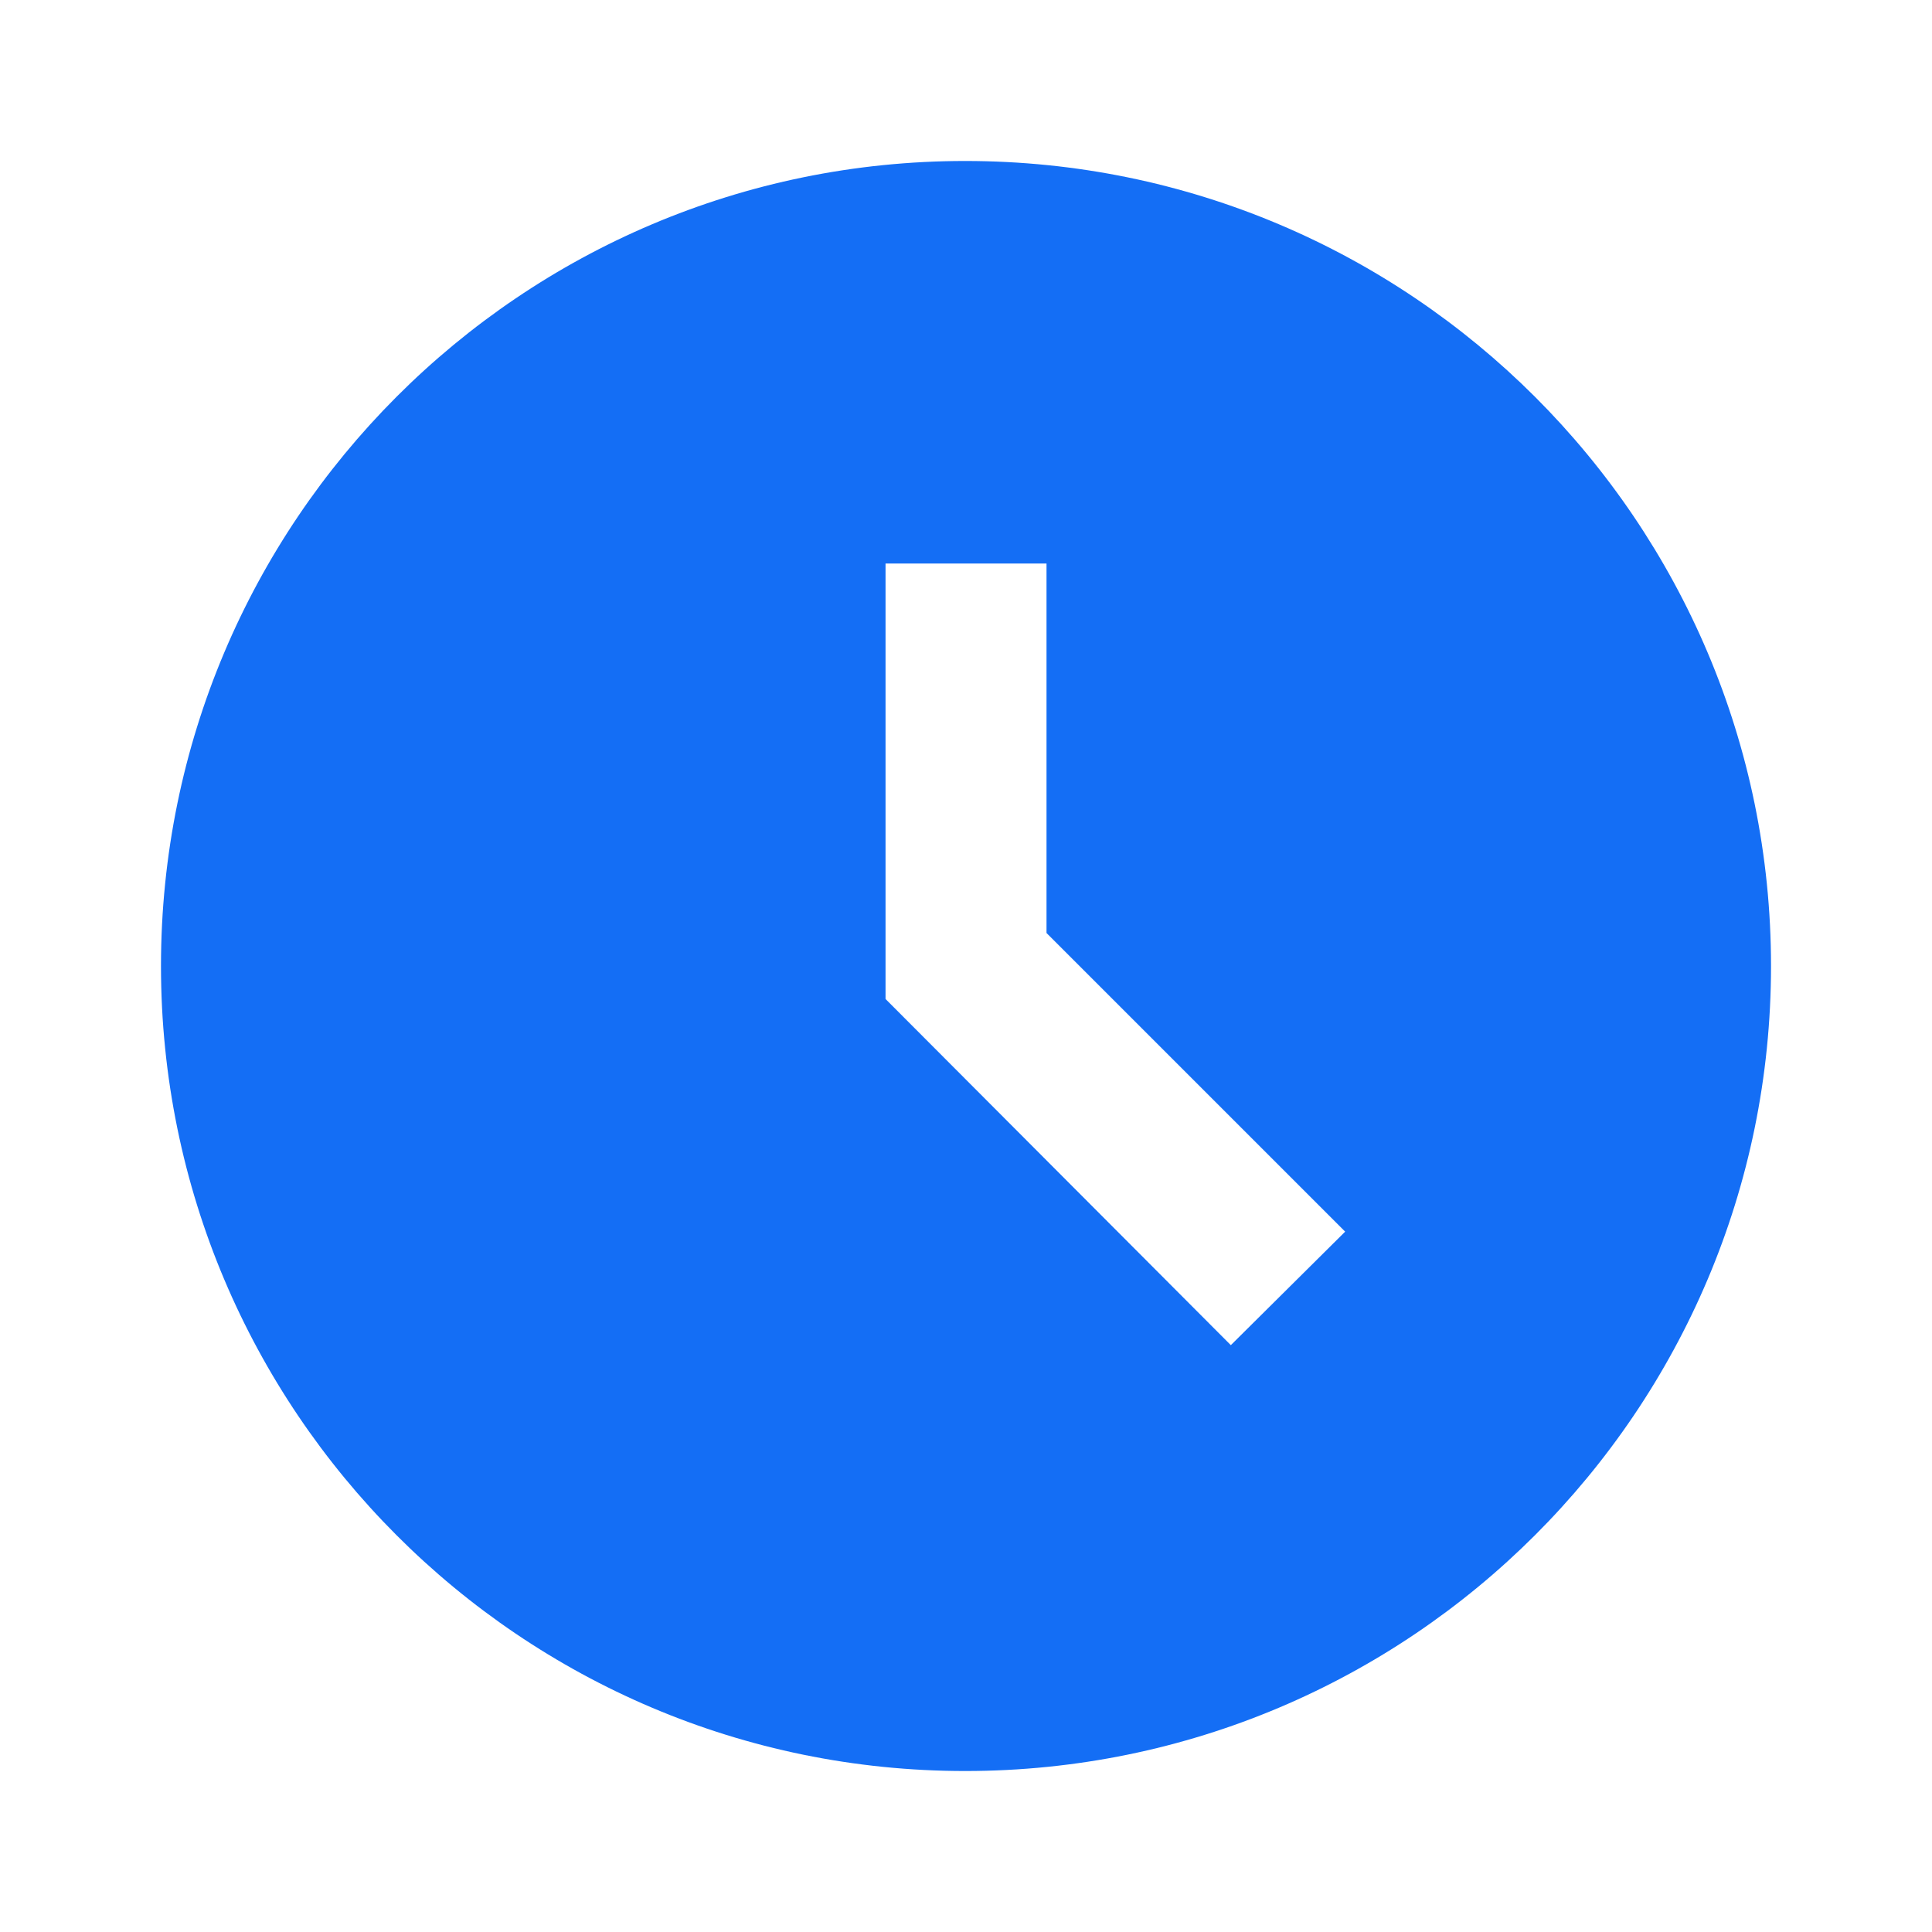
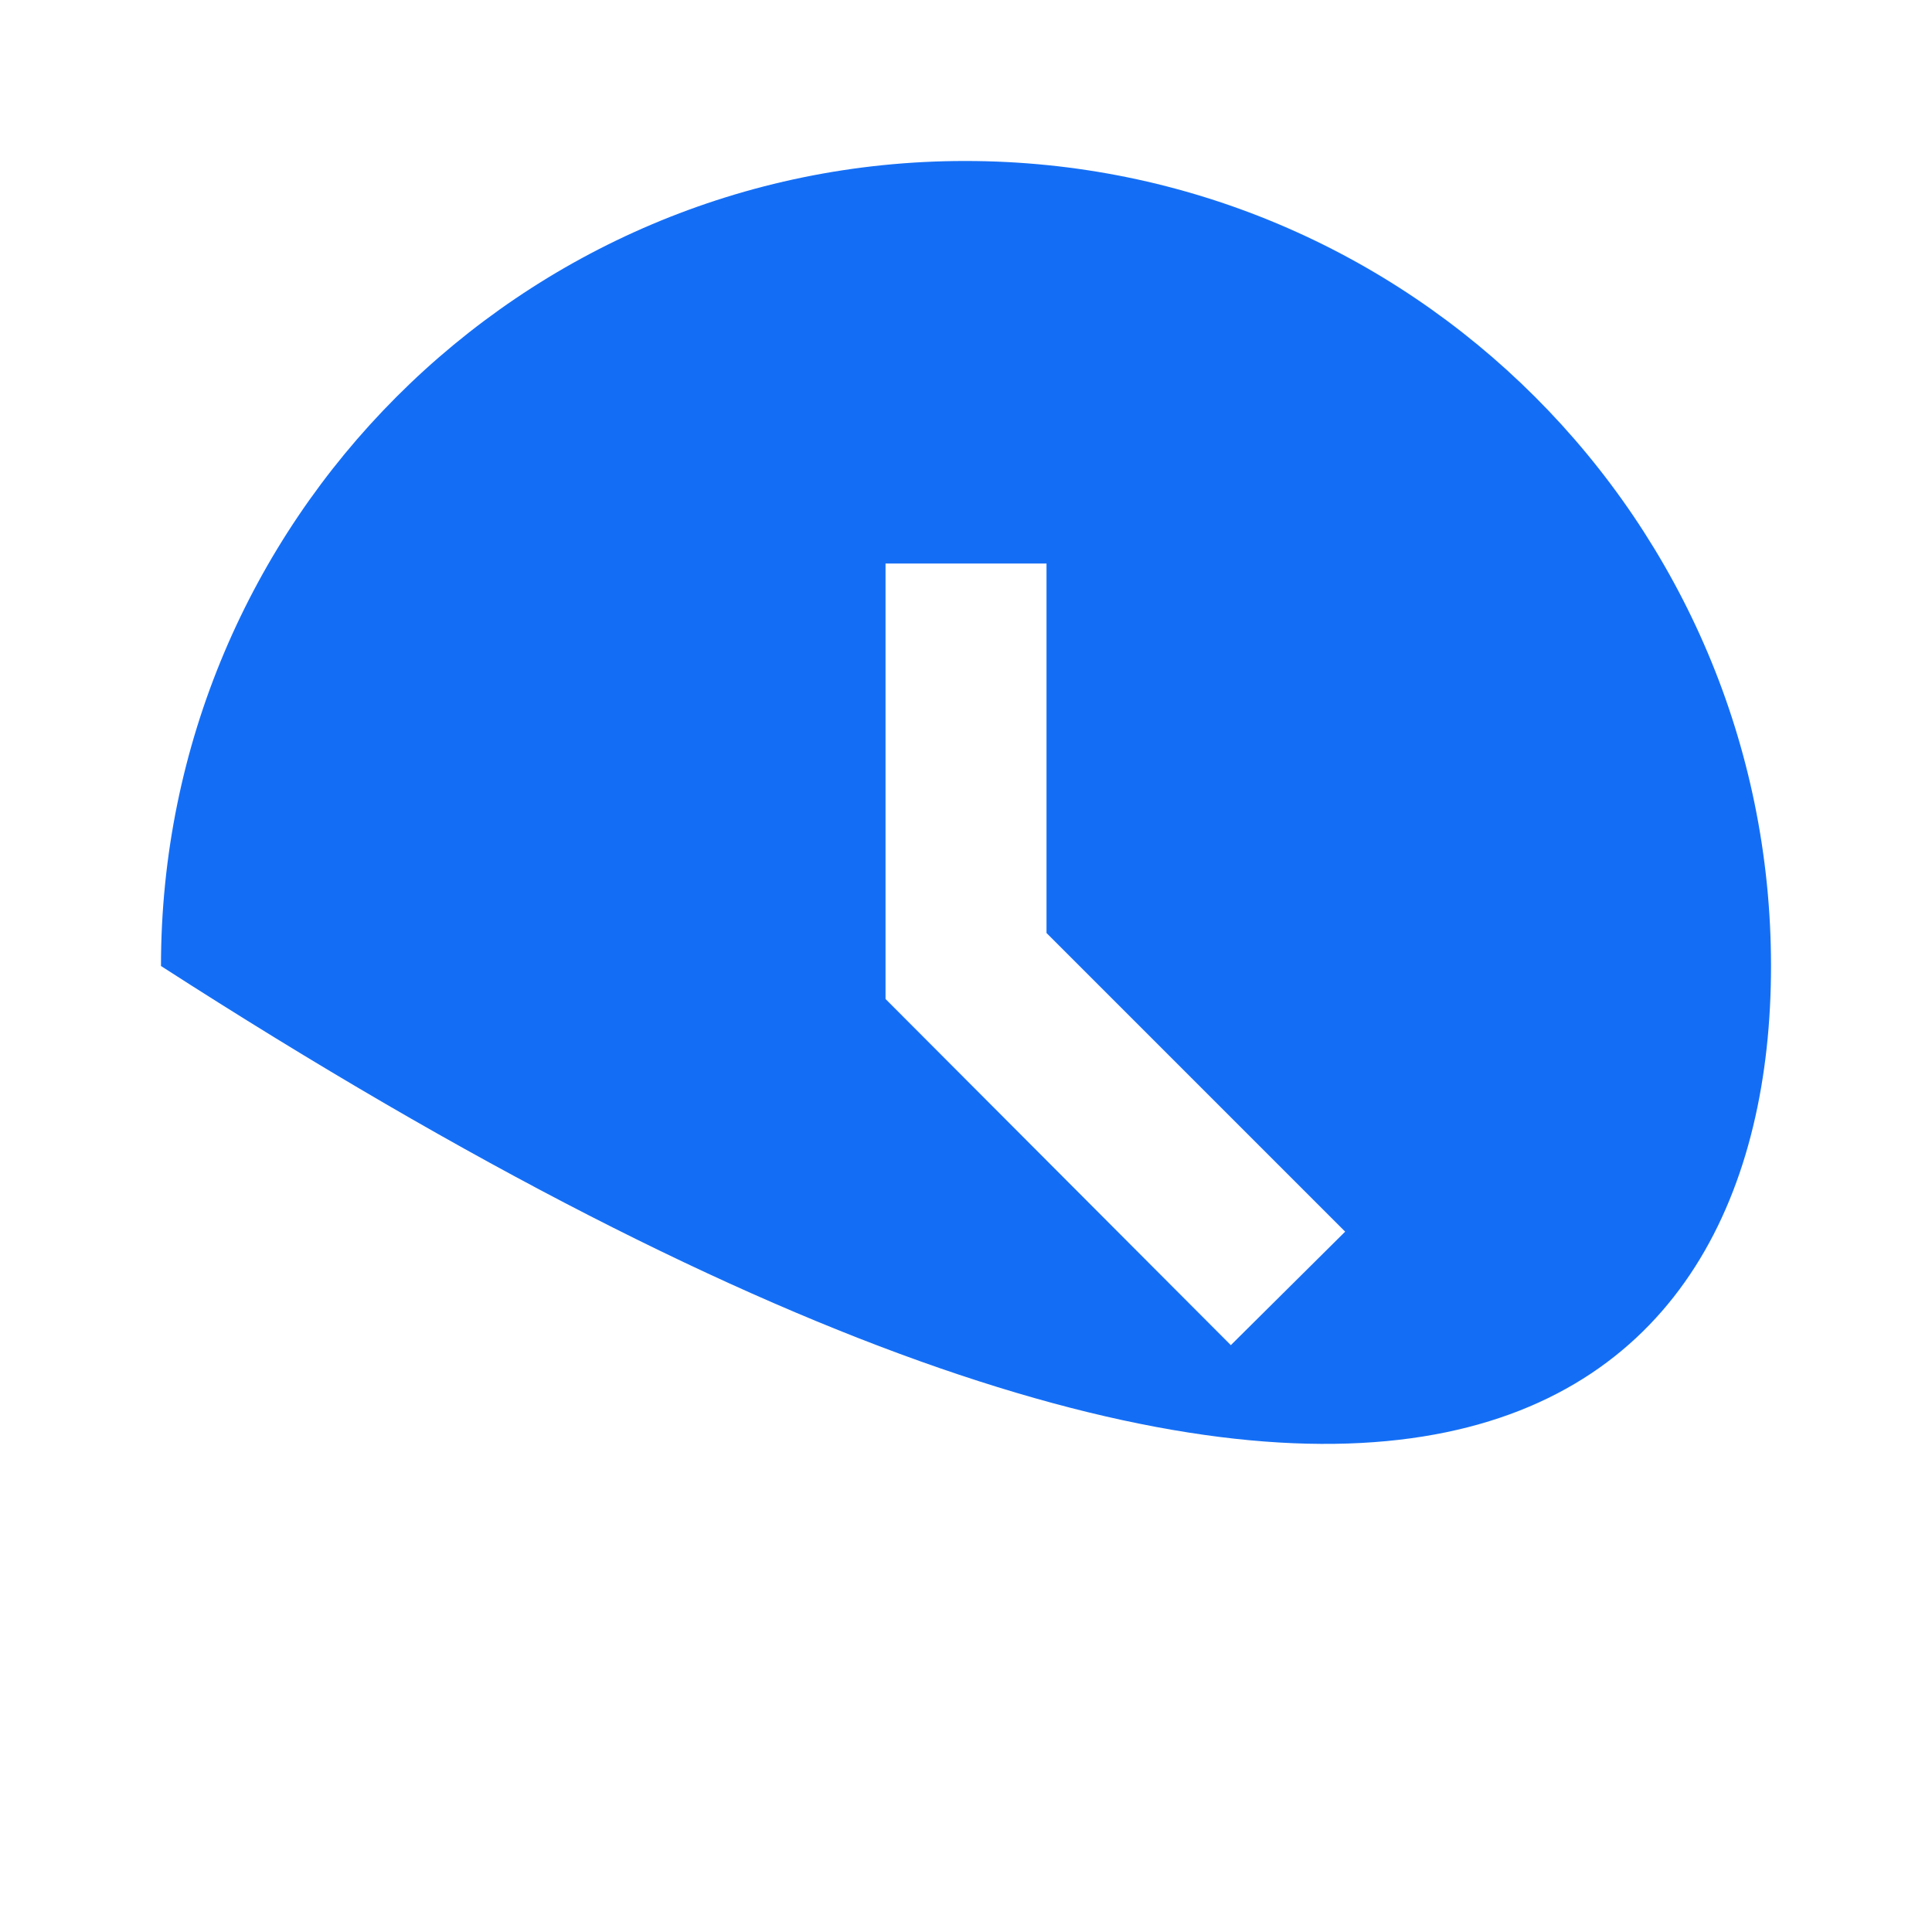
<svg xmlns="http://www.w3.org/2000/svg" width="40" height="40" viewBox="0 0 40 40" fill="none">
-   <path d="M19.983 3.333C10.784 3.333 3.333 10.8 3.333 20C3.333 29.2 10.784 36.667 19.983 36.667C29.2 36.667 36.667 29.2 36.667 20C36.667 10.8 29.2 3.333 19.983 3.333ZM25.483 27.85L18.334 20.683V11.667H21.667V19.317L27.85 25.5L25.483 27.85Z" fill="#146EF5" />
+   <path d="M19.983 3.333C10.784 3.333 3.333 10.8 3.333 20C29.2 36.667 36.667 29.2 36.667 20C36.667 10.8 29.2 3.333 19.983 3.333ZM25.483 27.85L18.334 20.683V11.667H21.667V19.317L27.85 25.5L25.483 27.85Z" fill="#146EF5" />
</svg>